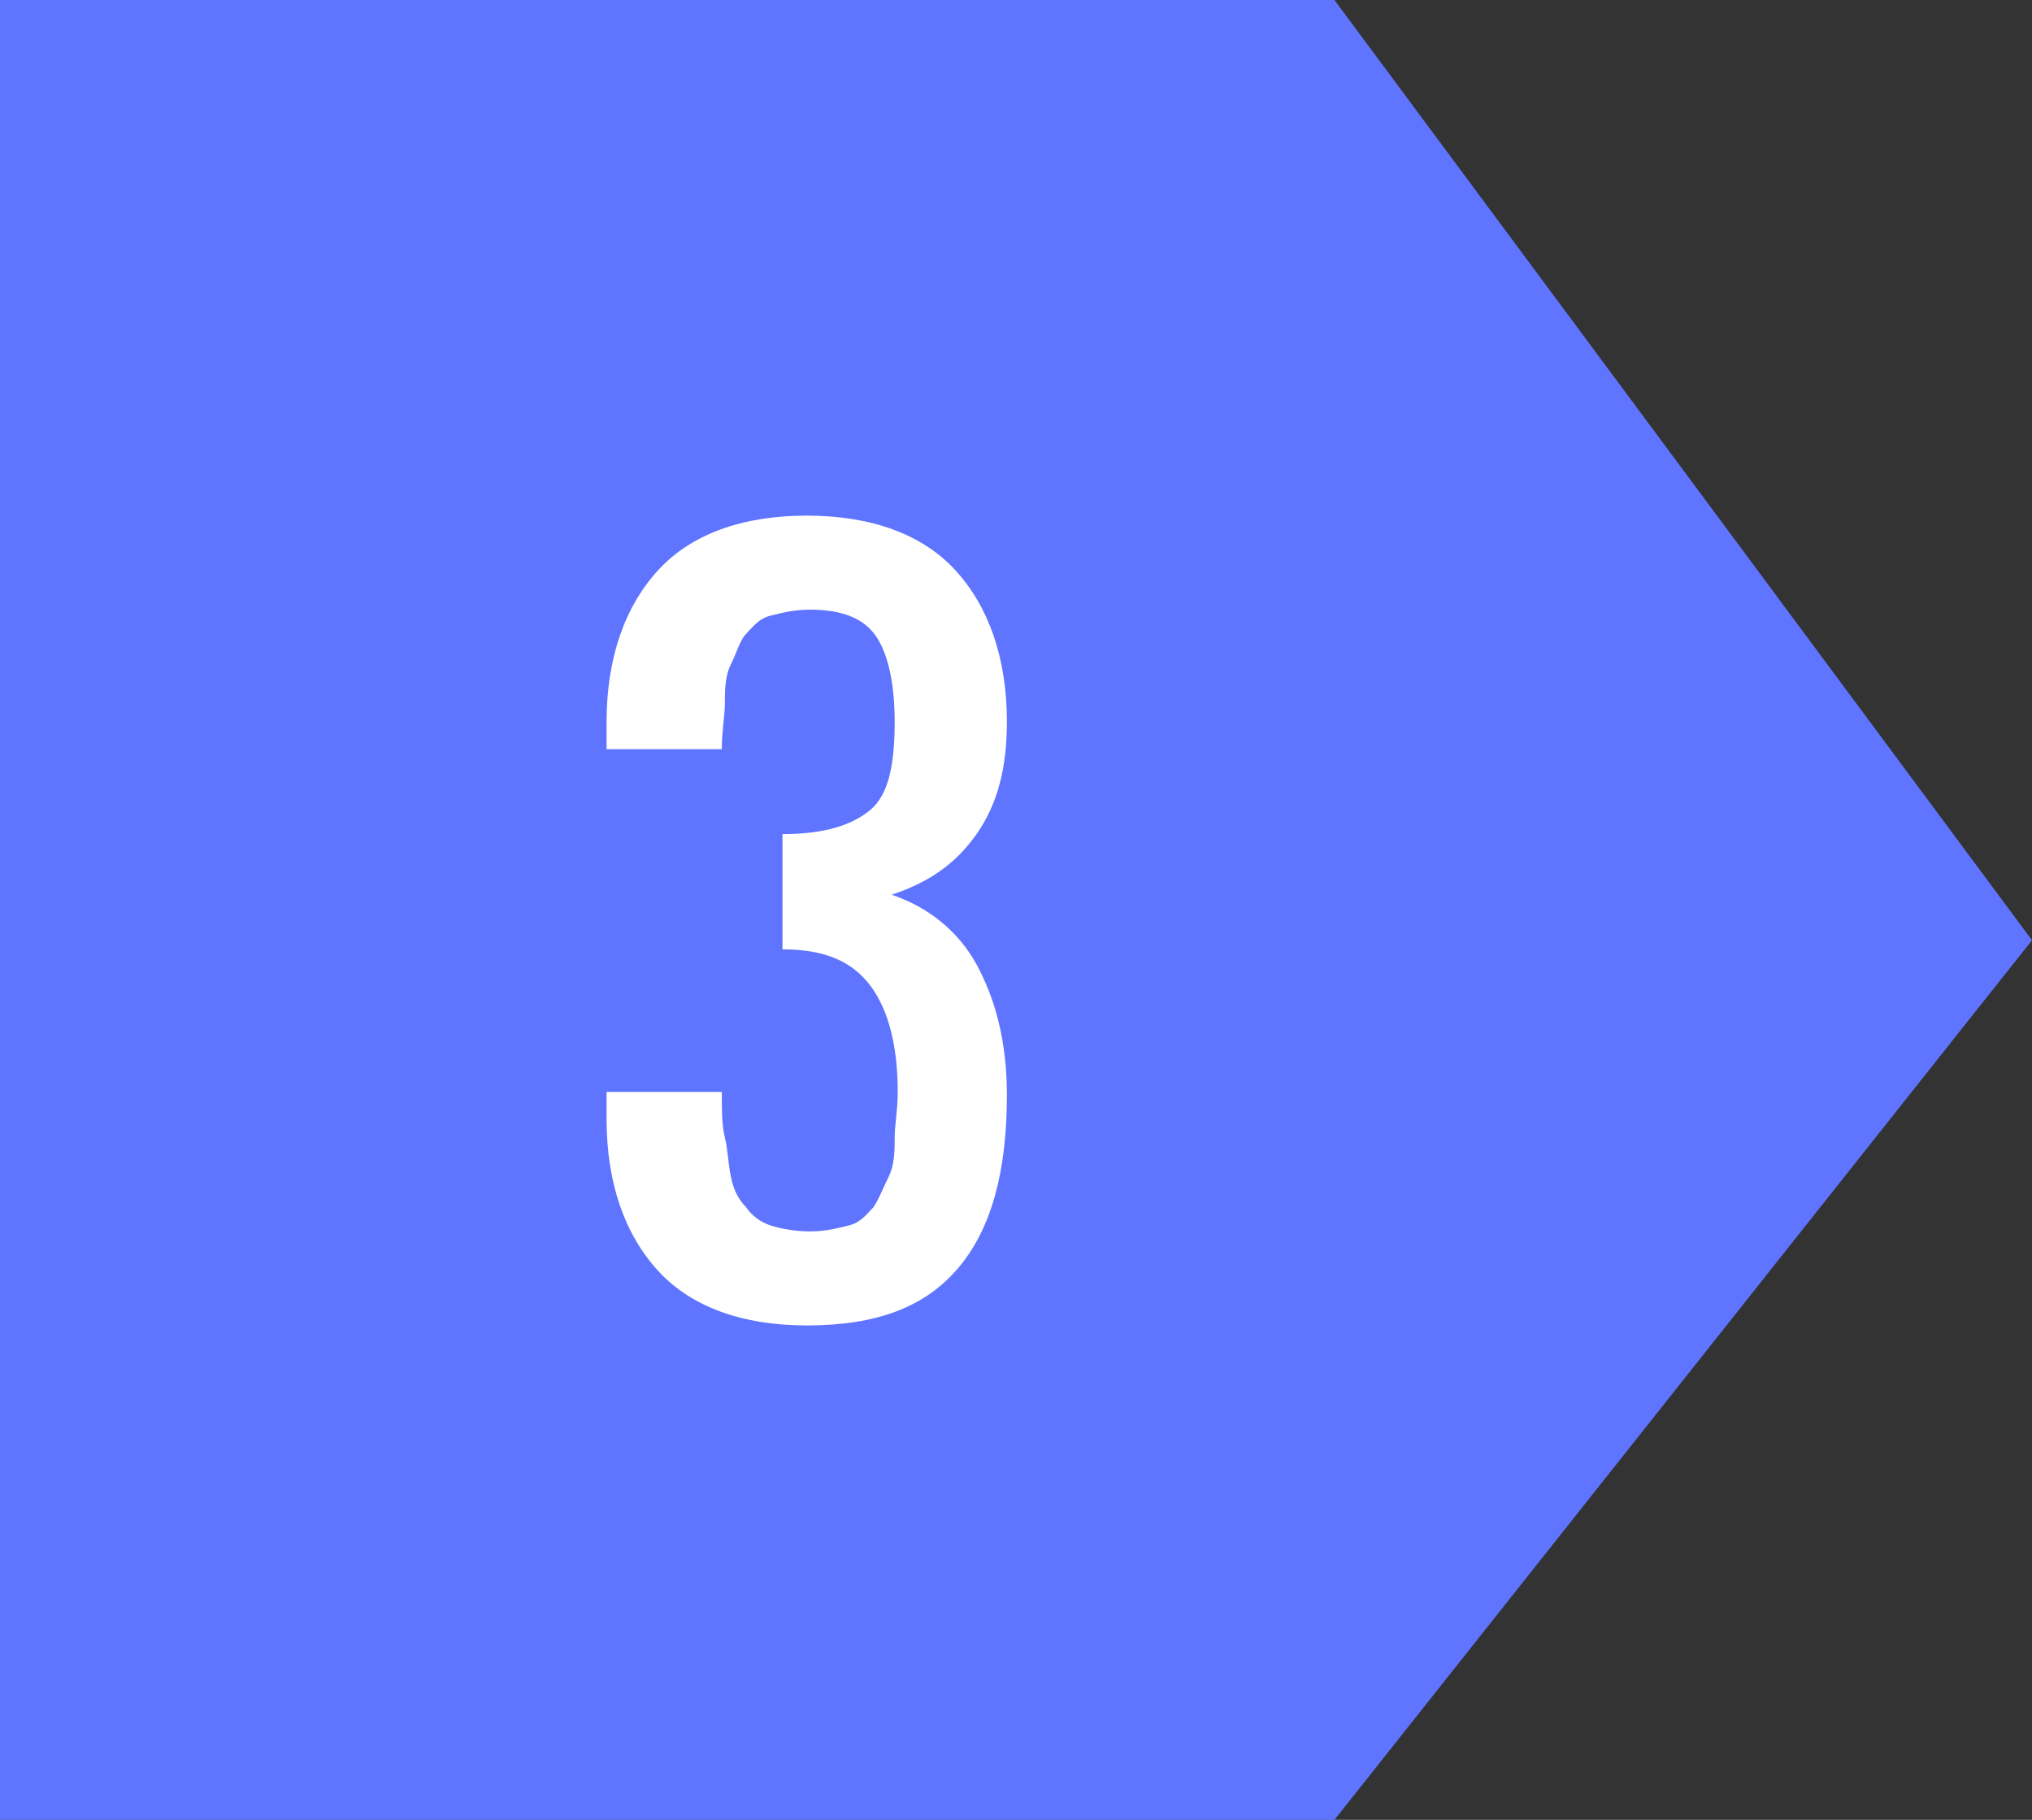
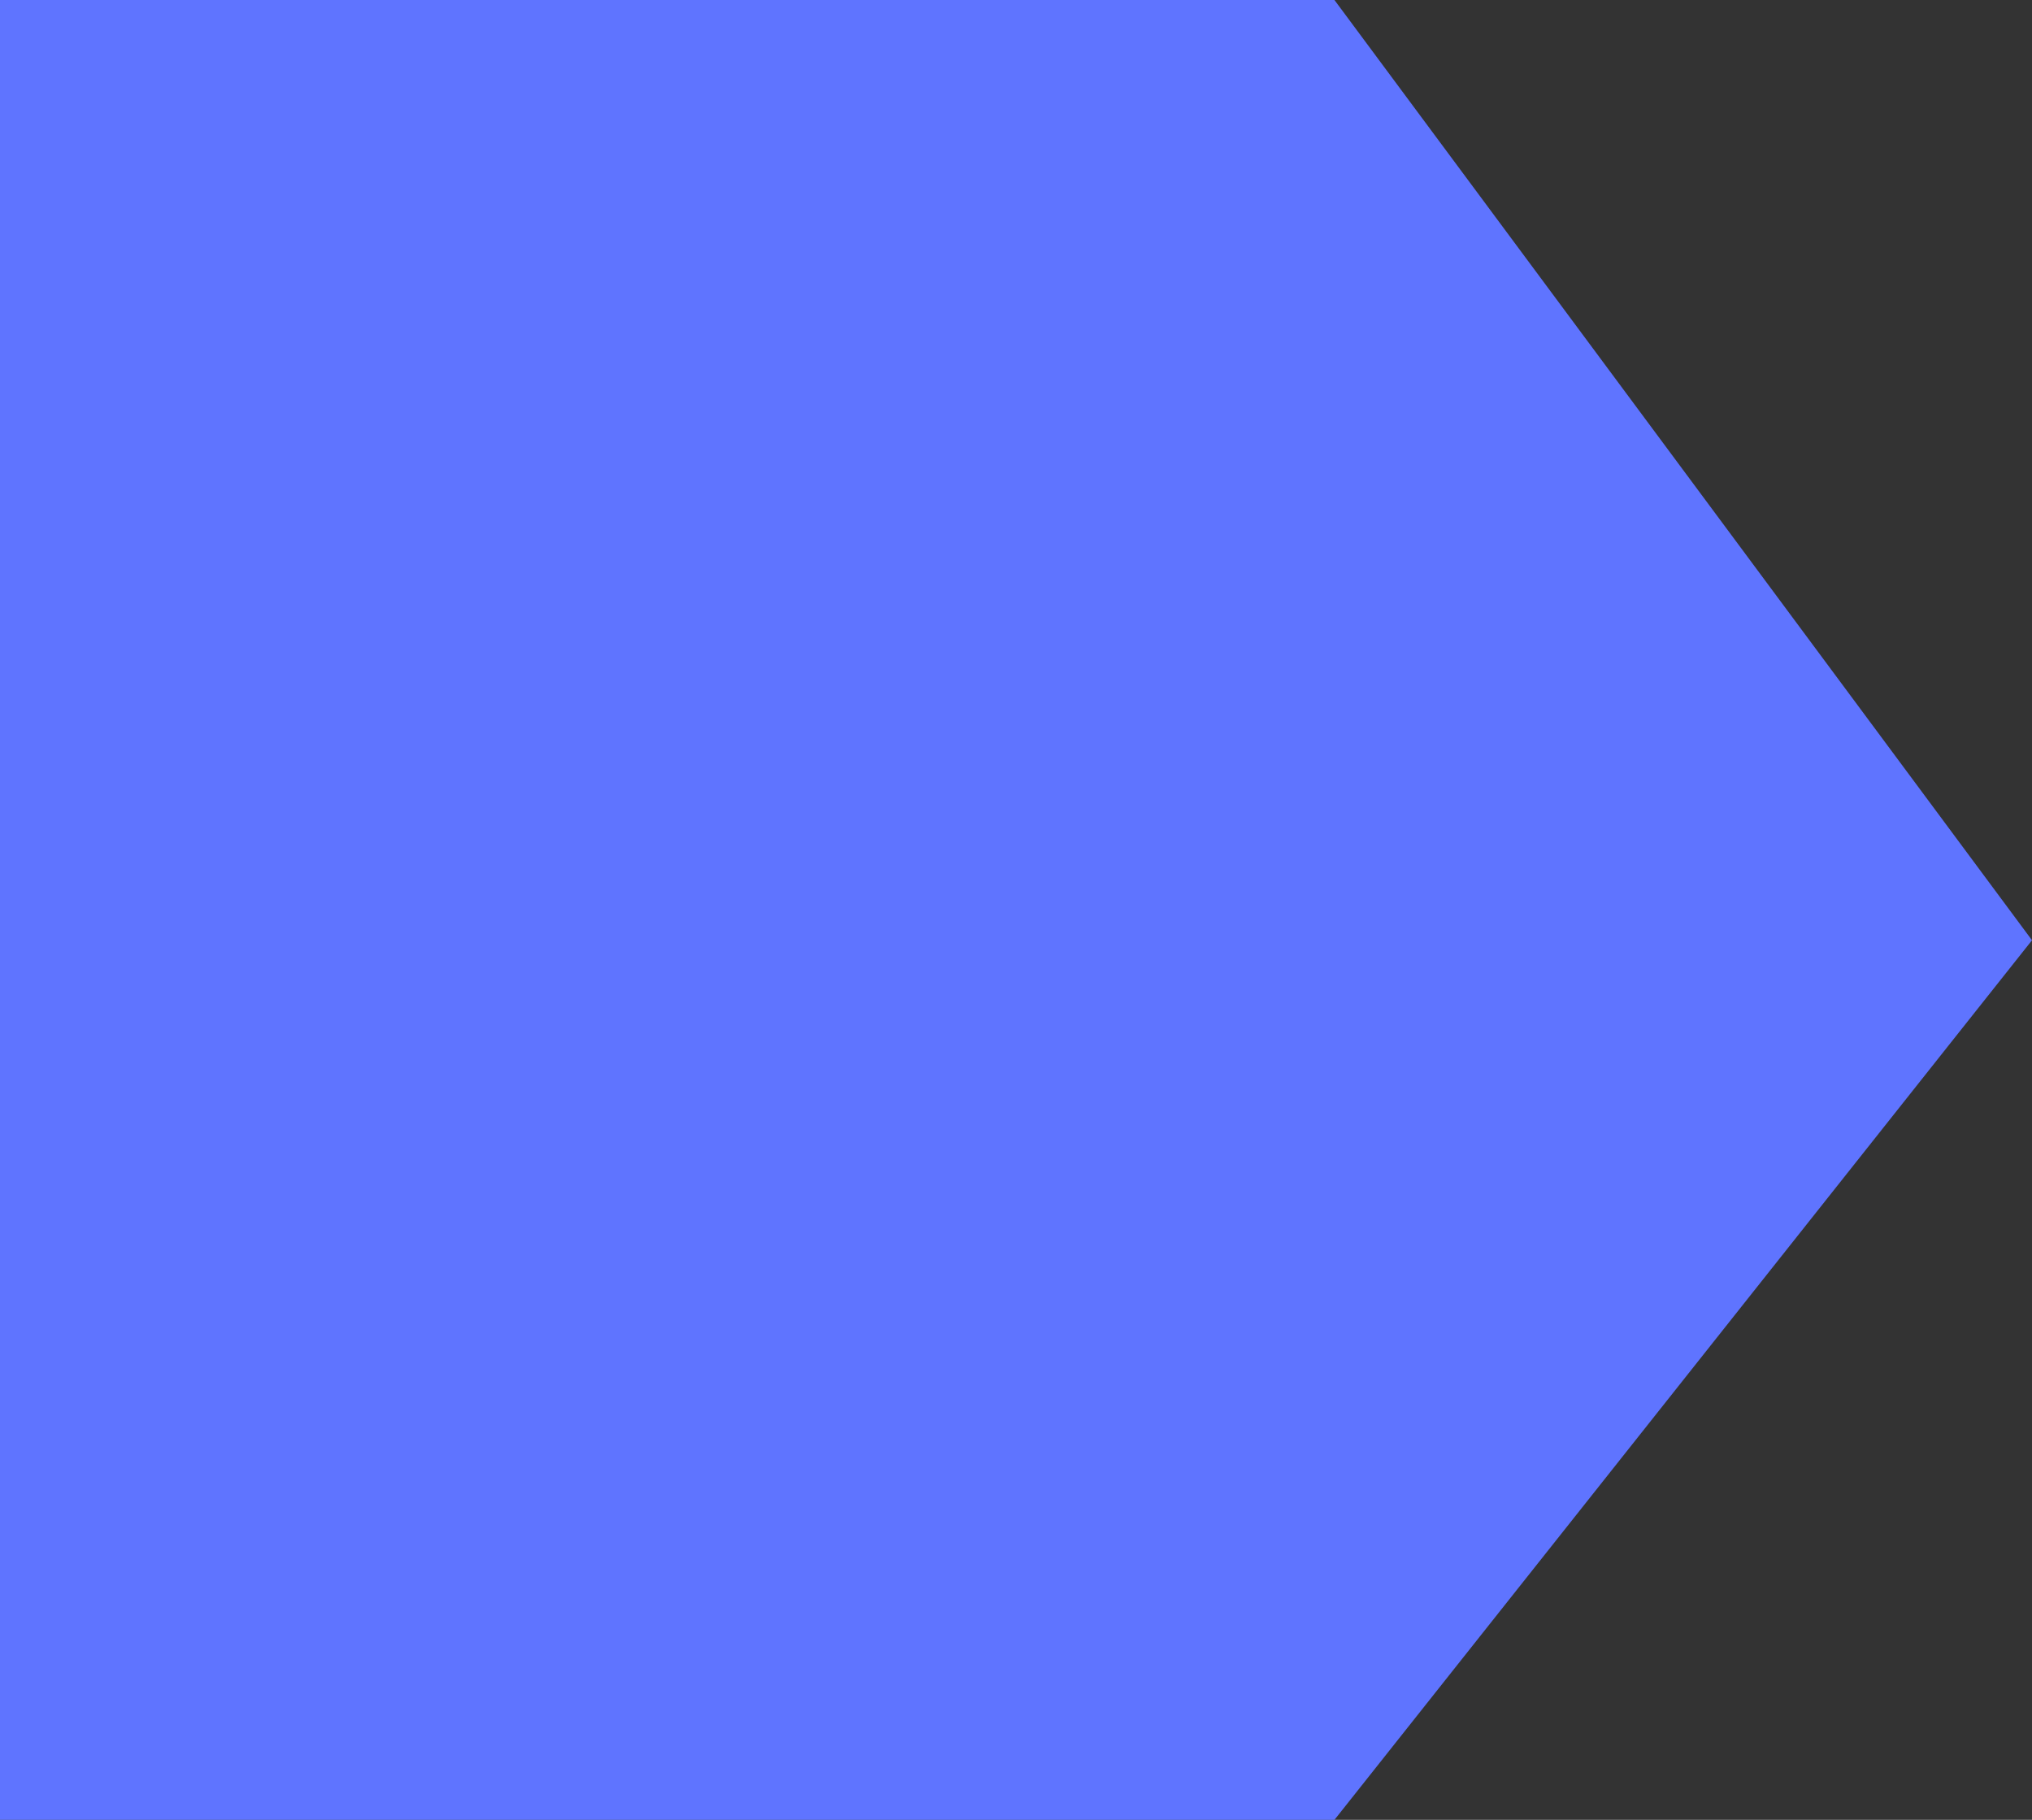
<svg xmlns="http://www.w3.org/2000/svg" version="1.1" id="_3" x="0px" y="0px" viewBox="0 0 67 60" style="enable-background:new 0 0 67 60;" xml:space="preserve">
  <rect x="0" y="0" width="67" height="60" fill="#333333" stroke="none" />
  <style type="text/css">
	.st0{fill:#5F74FF;}
	.st1{enable-background:new    ;}
	.st2{fill:#FFFFFF;}
</style>
  <path id="長方形_37" class="st0" d="M0,60V0h44l23,31L44,60H0z" />
  <g class="st1">
-     <path class="st2" d="M26.6,43.7c-2.1,0-3.8-0.6-4.9-1.8c-1.1-1.2-1.7-2.9-1.7-5v-0.9h3.8c0,0.6,0,1.1,0.1,1.5s0.1,0.8,0.2,1.3   s0.3,0.8,0.5,1c0.2,0.3,0.5,0.5,0.8,0.6s0.8,0.2,1.3,0.2s0.9-0.1,1.3-0.2s0.6-0.4,0.8-0.6c0.2-0.3,0.3-0.6,0.5-1s0.2-0.9,0.2-1.3   s0.1-0.9,0.1-1.5c0-1.5-0.3-2.7-0.9-3.5s-1.5-1.2-2.9-1.2v-3.8c1.4,0,2.3-0.3,2.9-0.8s0.8-1.5,0.8-2.9c0-1.2-0.2-2.2-0.6-2.8   c-0.4-0.6-1.1-0.9-2.2-0.9c-0.5,0-0.9,0.1-1.3,0.2s-0.6,0.4-0.8,0.6s-0.3,0.6-0.5,1s-0.2,0.9-0.2,1.3c0,0.4-0.1,0.9-0.1,1.5H20   v-0.9c0-2.1,0.6-3.8,1.7-5s2.8-1.8,4.9-1.8c2.1,0,3.8,0.6,4.9,1.8s1.7,2.9,1.7,5c0,1.5-0.3,2.7-1,3.7c-0.7,1-1.6,1.6-2.8,2   c1.2,0.4,2.2,1.2,2.8,2.3c0.6,1.1,1,2.5,1,4.3c0,2.5-0.5,4.4-1.6,5.7S28.9,43.7,26.6,43.7z" />
-   </g>
+     </g>
</svg>